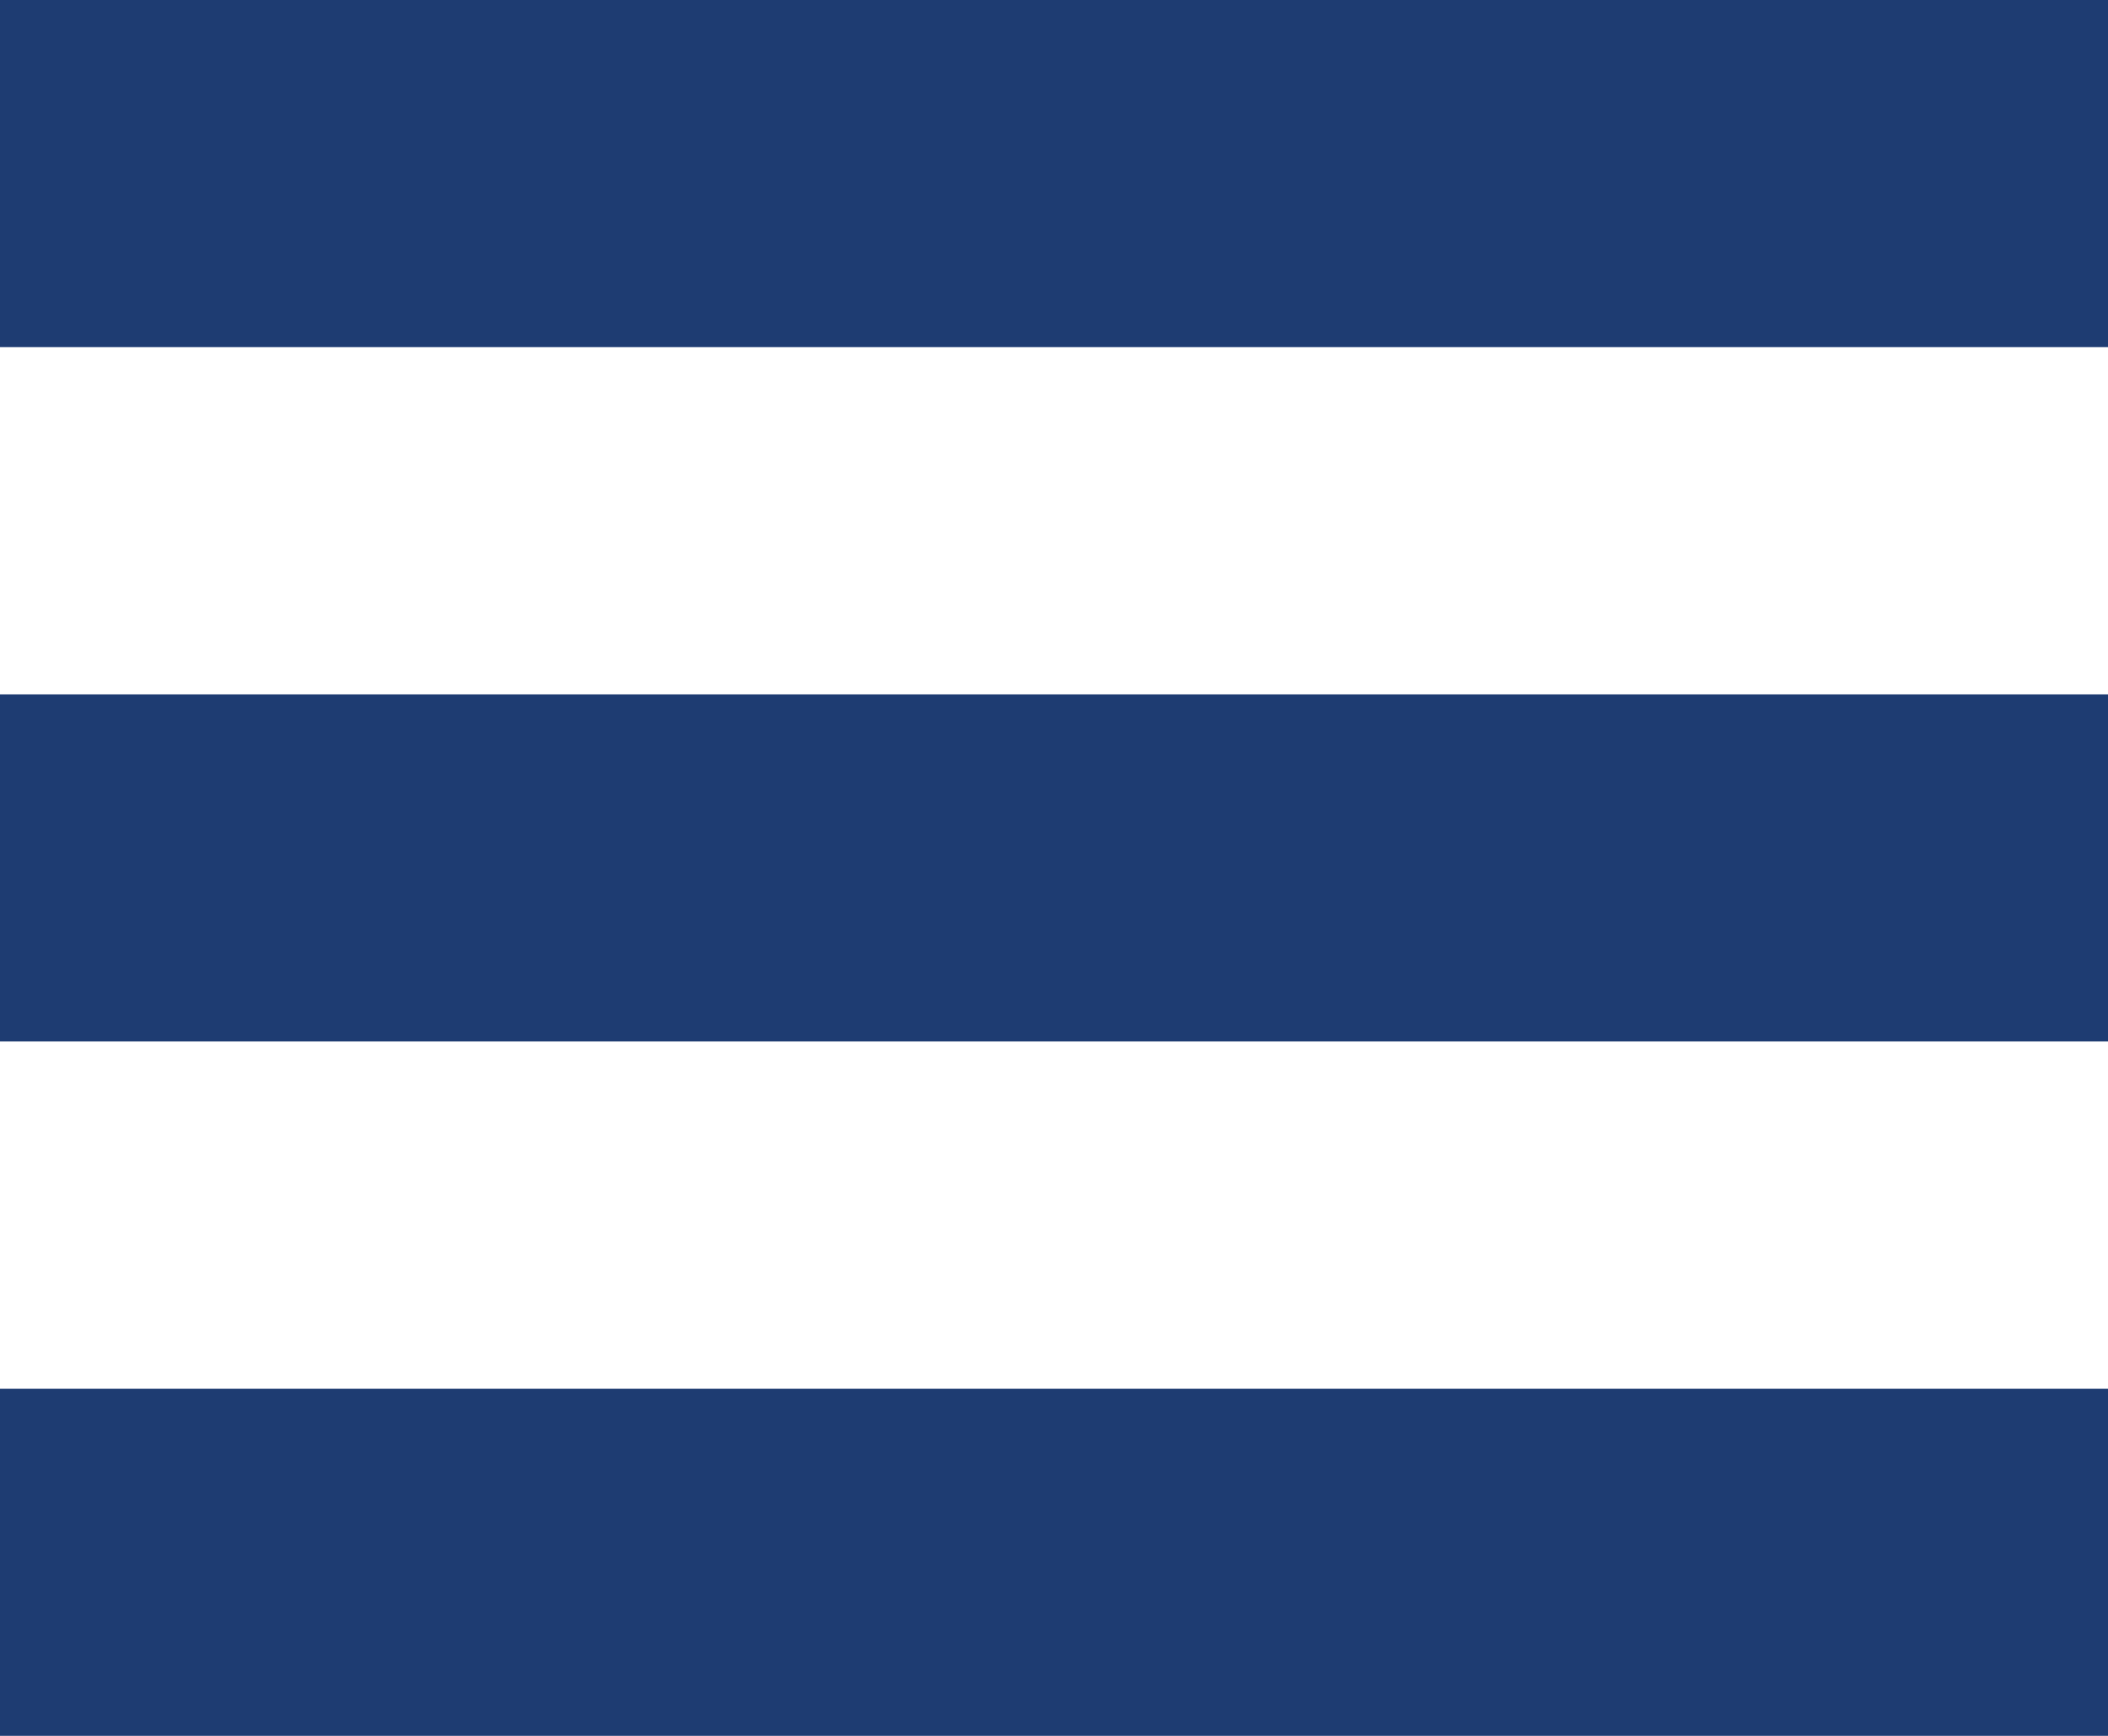
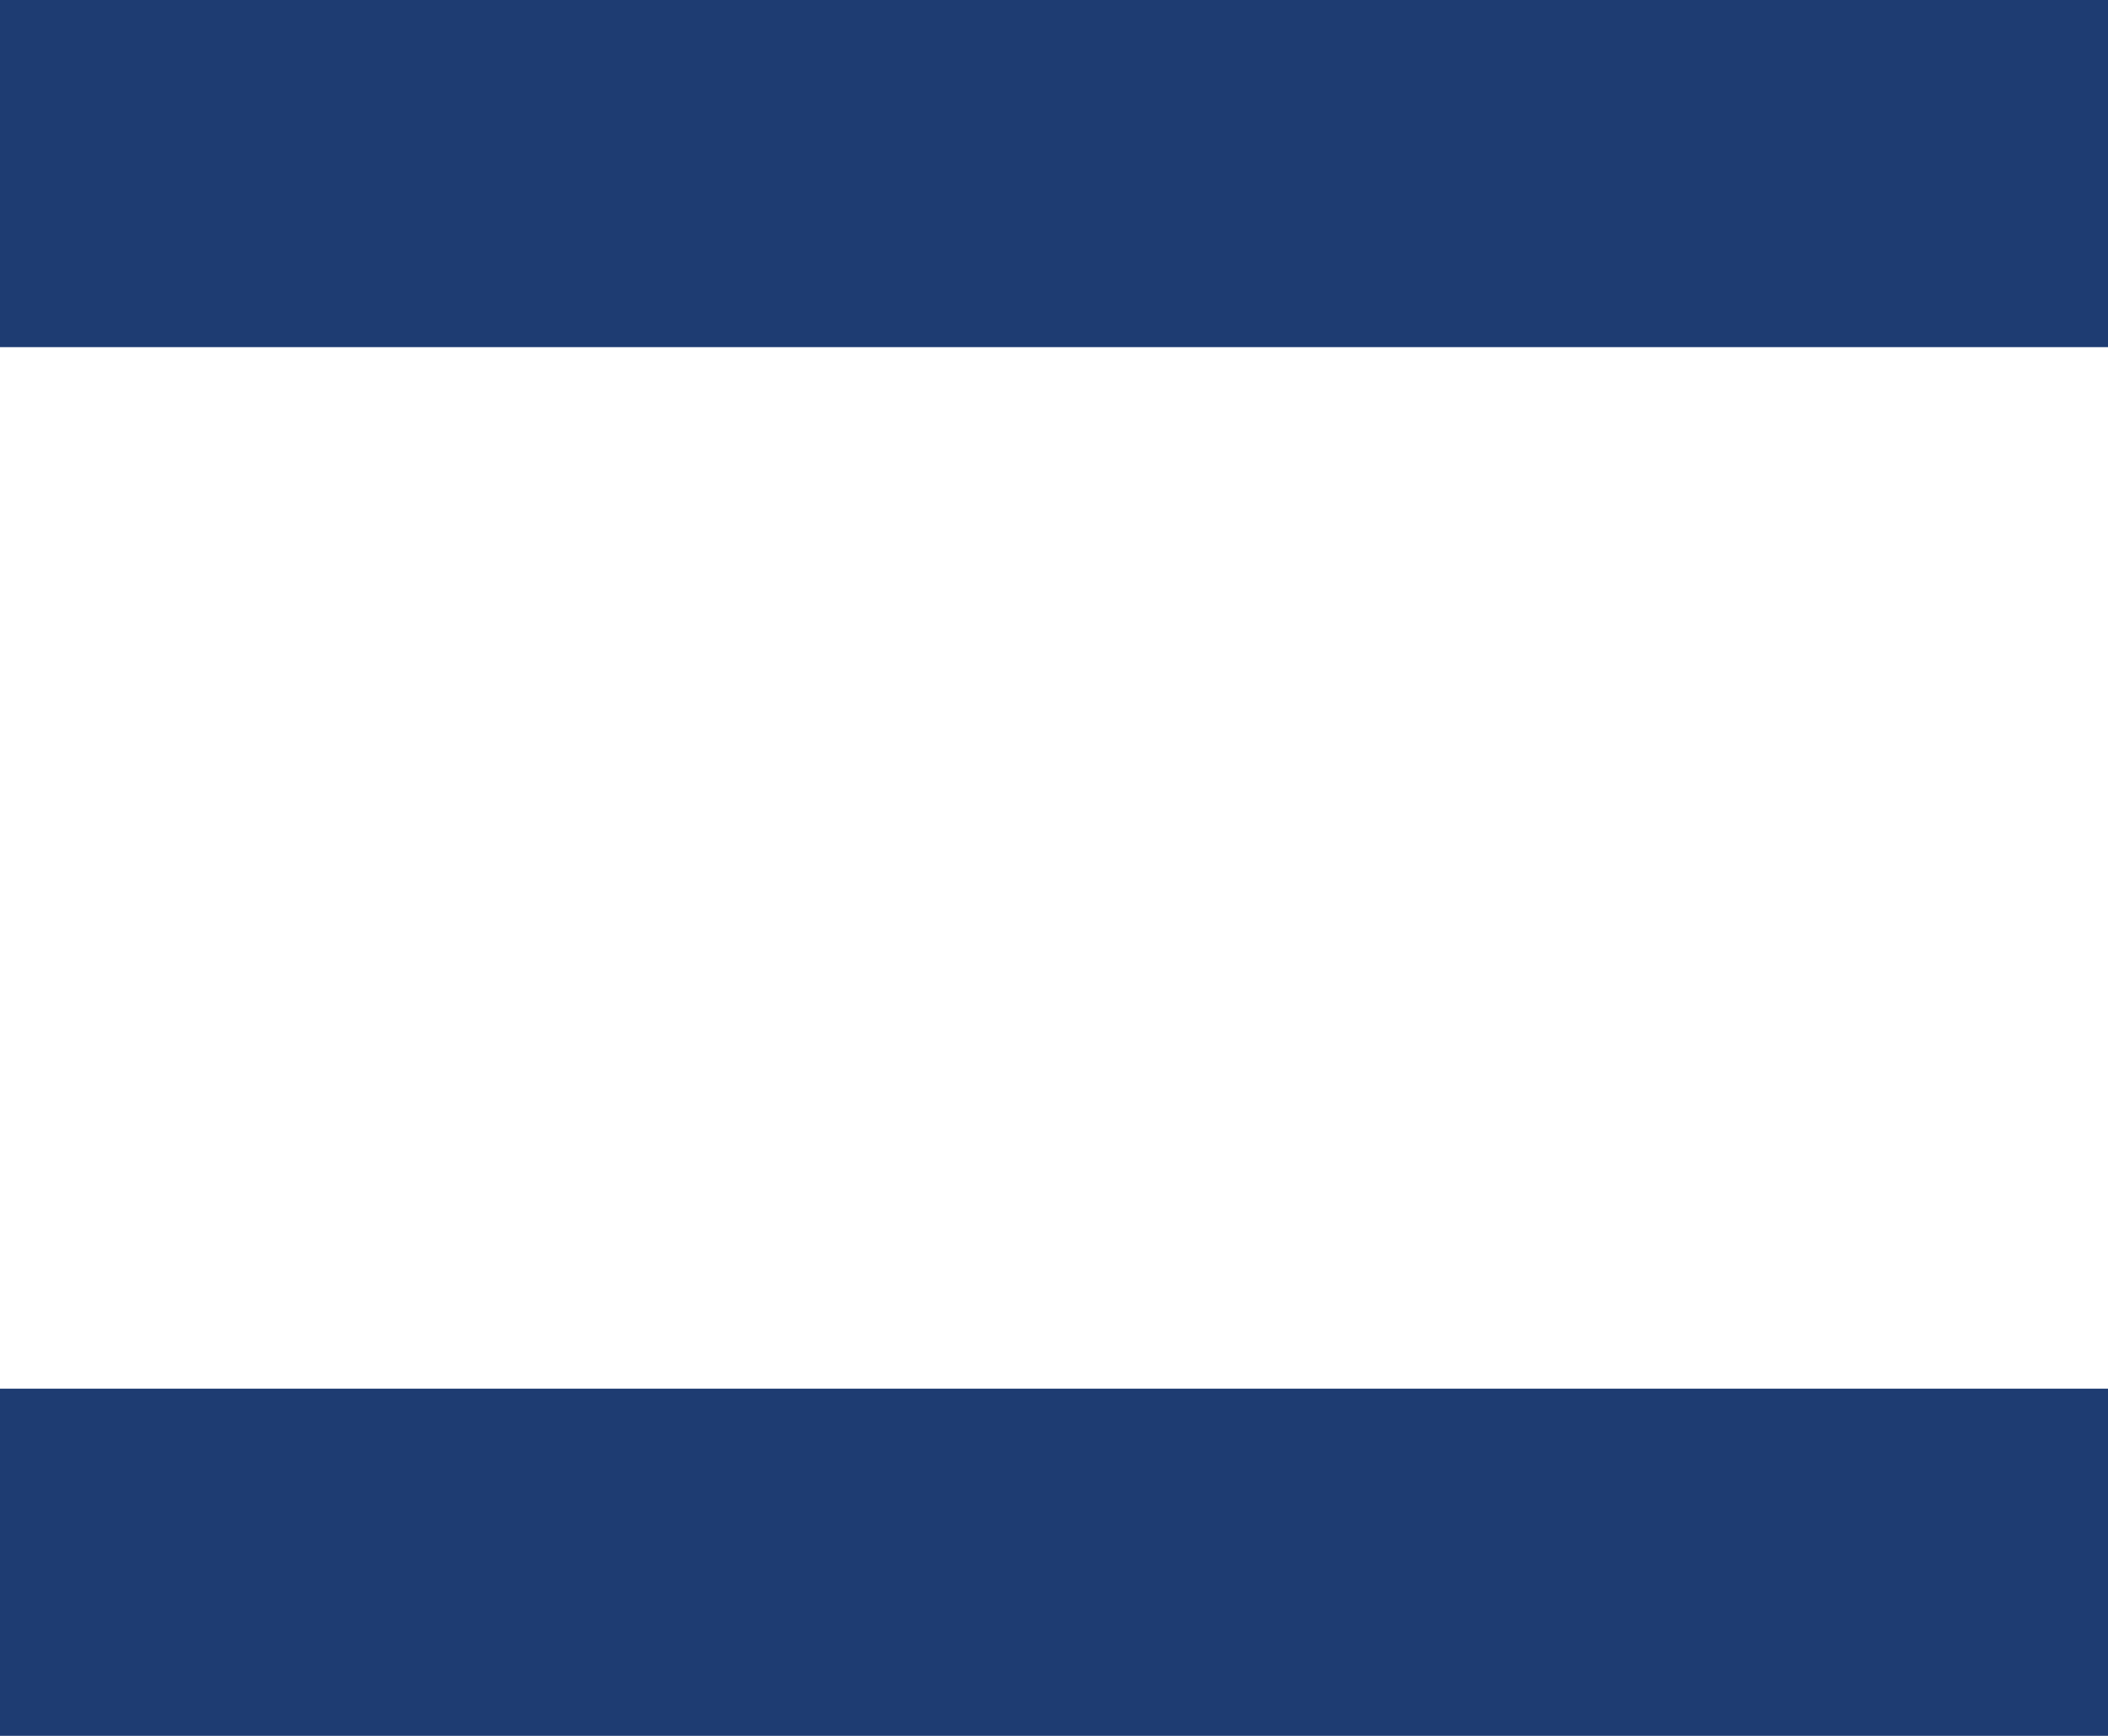
<svg xmlns="http://www.w3.org/2000/svg" width="17" height="14" viewBox="0 0 17 14" fill="none">
-   <path fill-rule="evenodd" clip-rule="evenodd" d="M0 0H17V2.8H0V0ZM0 5.6H17V8.4H0V5.6ZM17 11.2H0V14H17V11.2Z" fill="#1E3C72" />
+   <path fill-rule="evenodd" clip-rule="evenodd" d="M0 0H17V2.8H0V0ZM0 5.6H17V8.4V5.6ZM17 11.2H0V14H17V11.2Z" fill="#1E3C72" />
</svg>